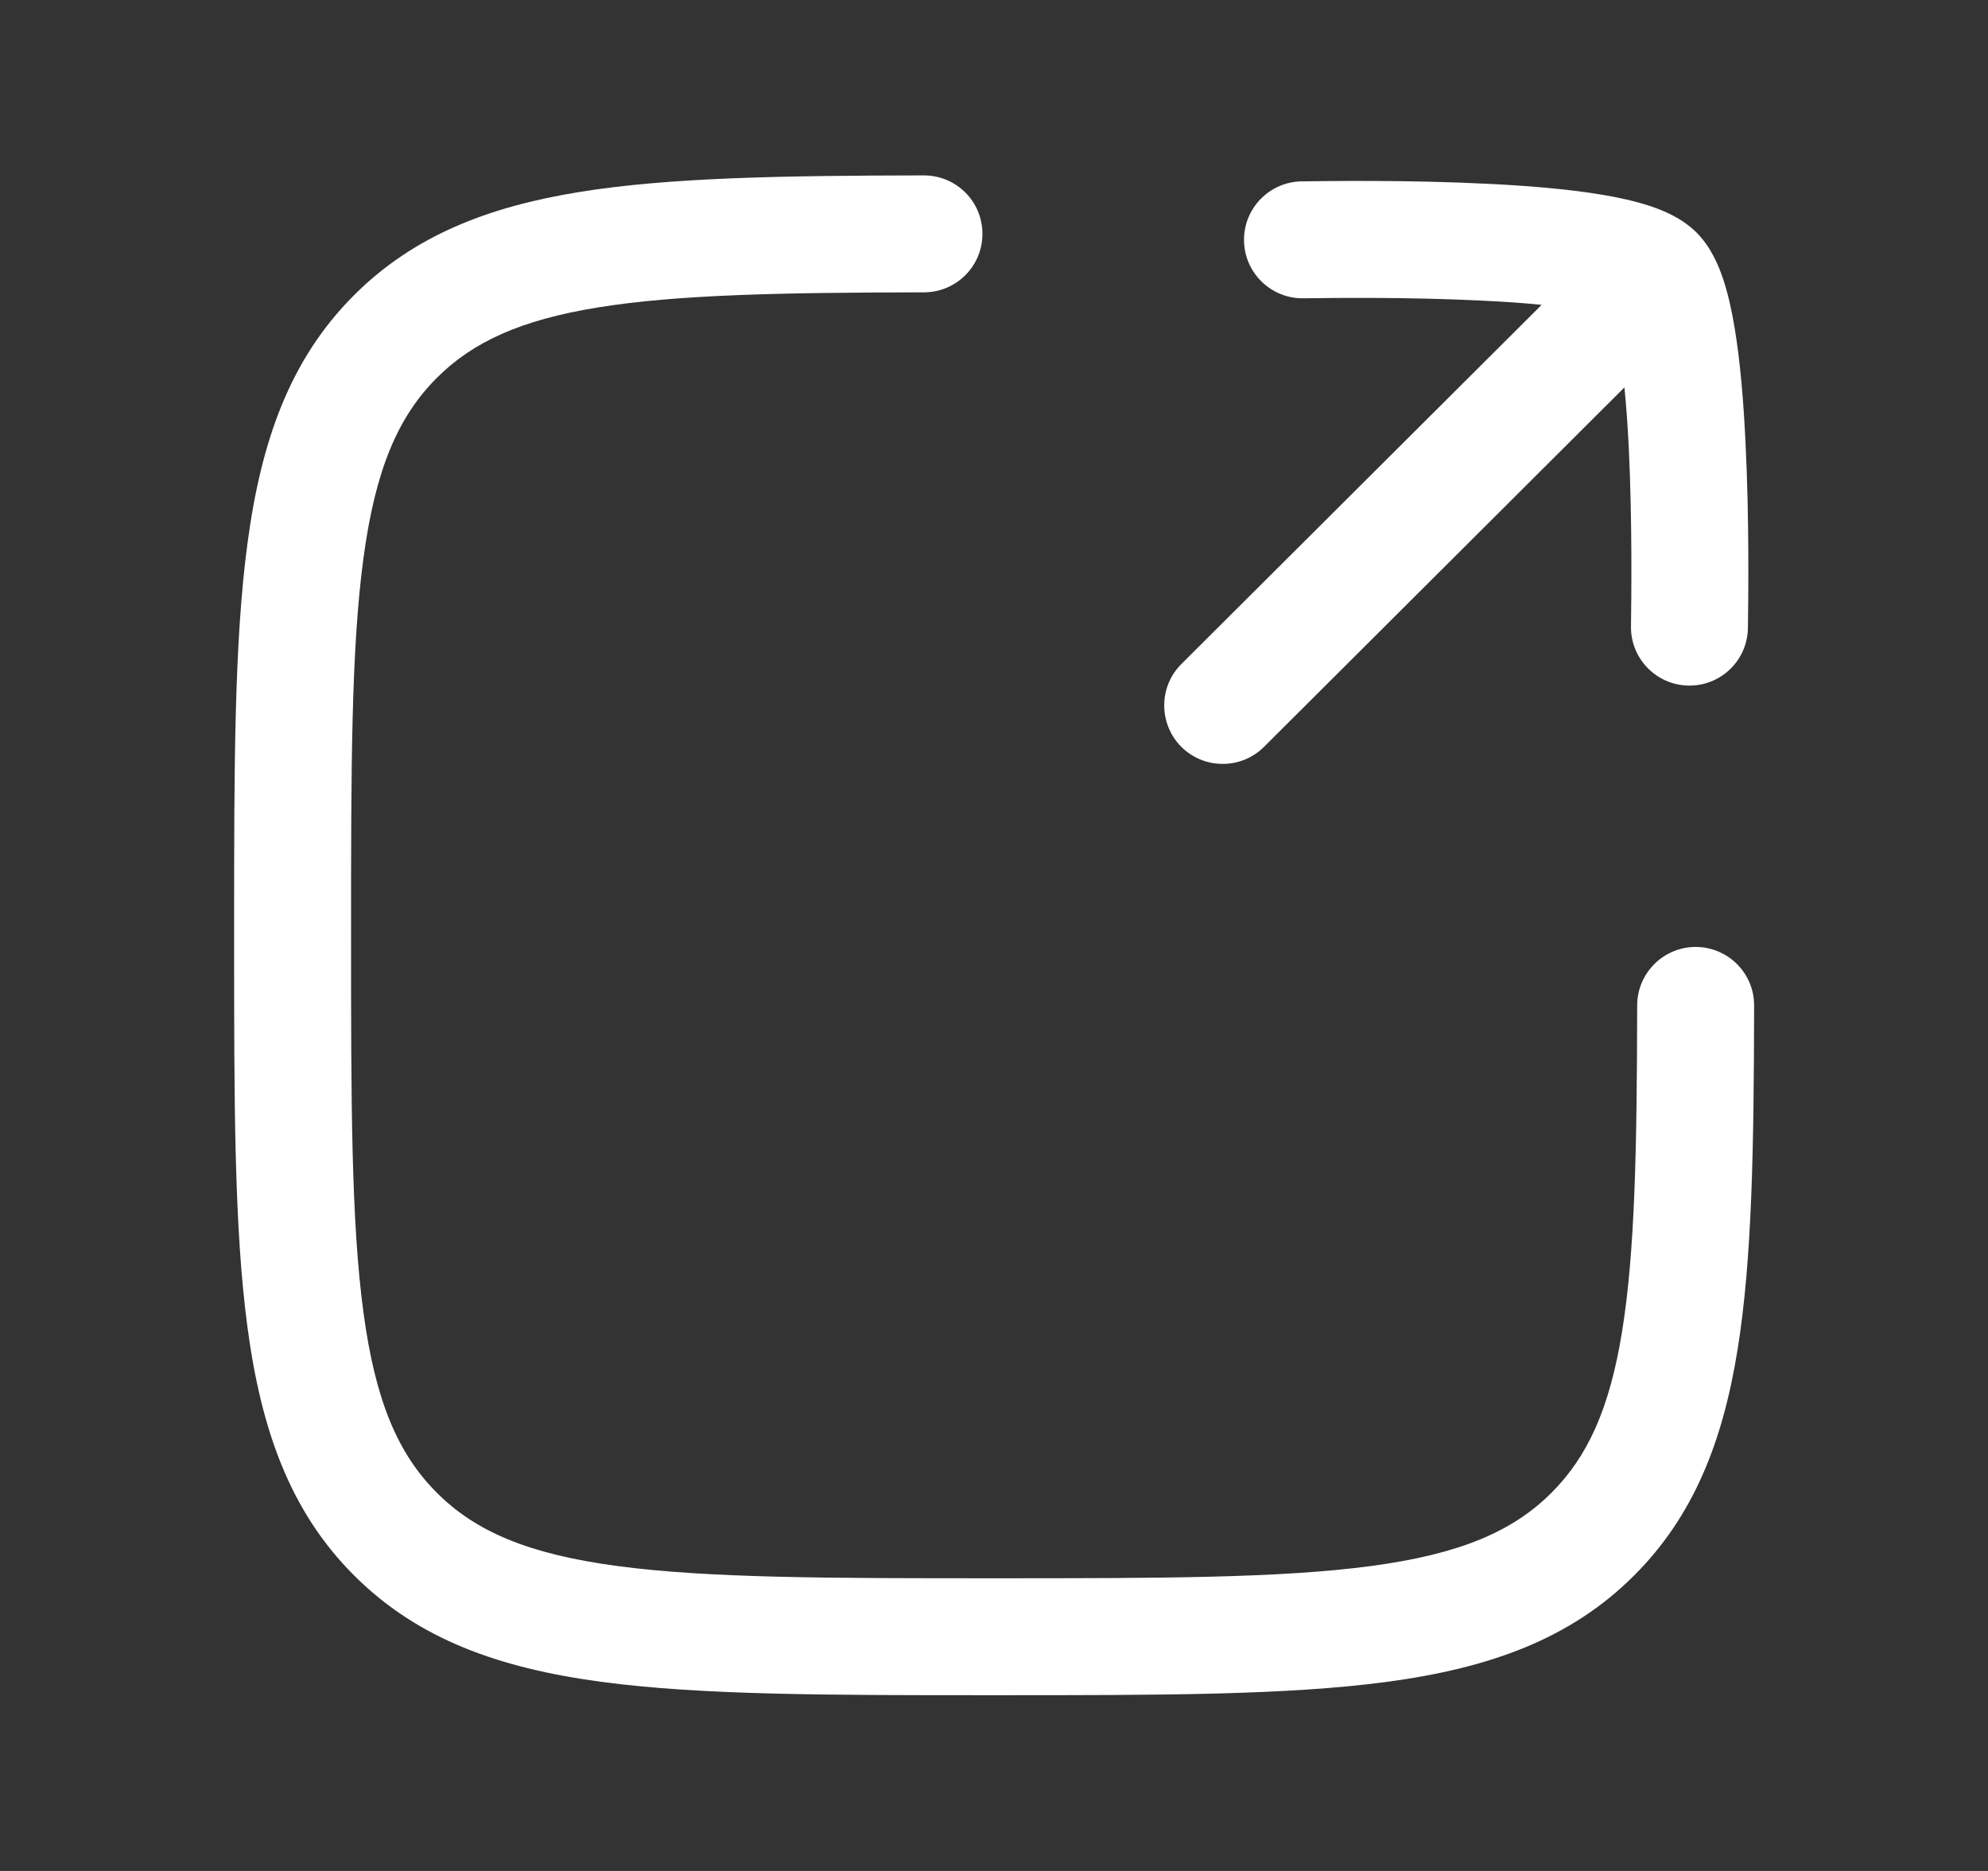
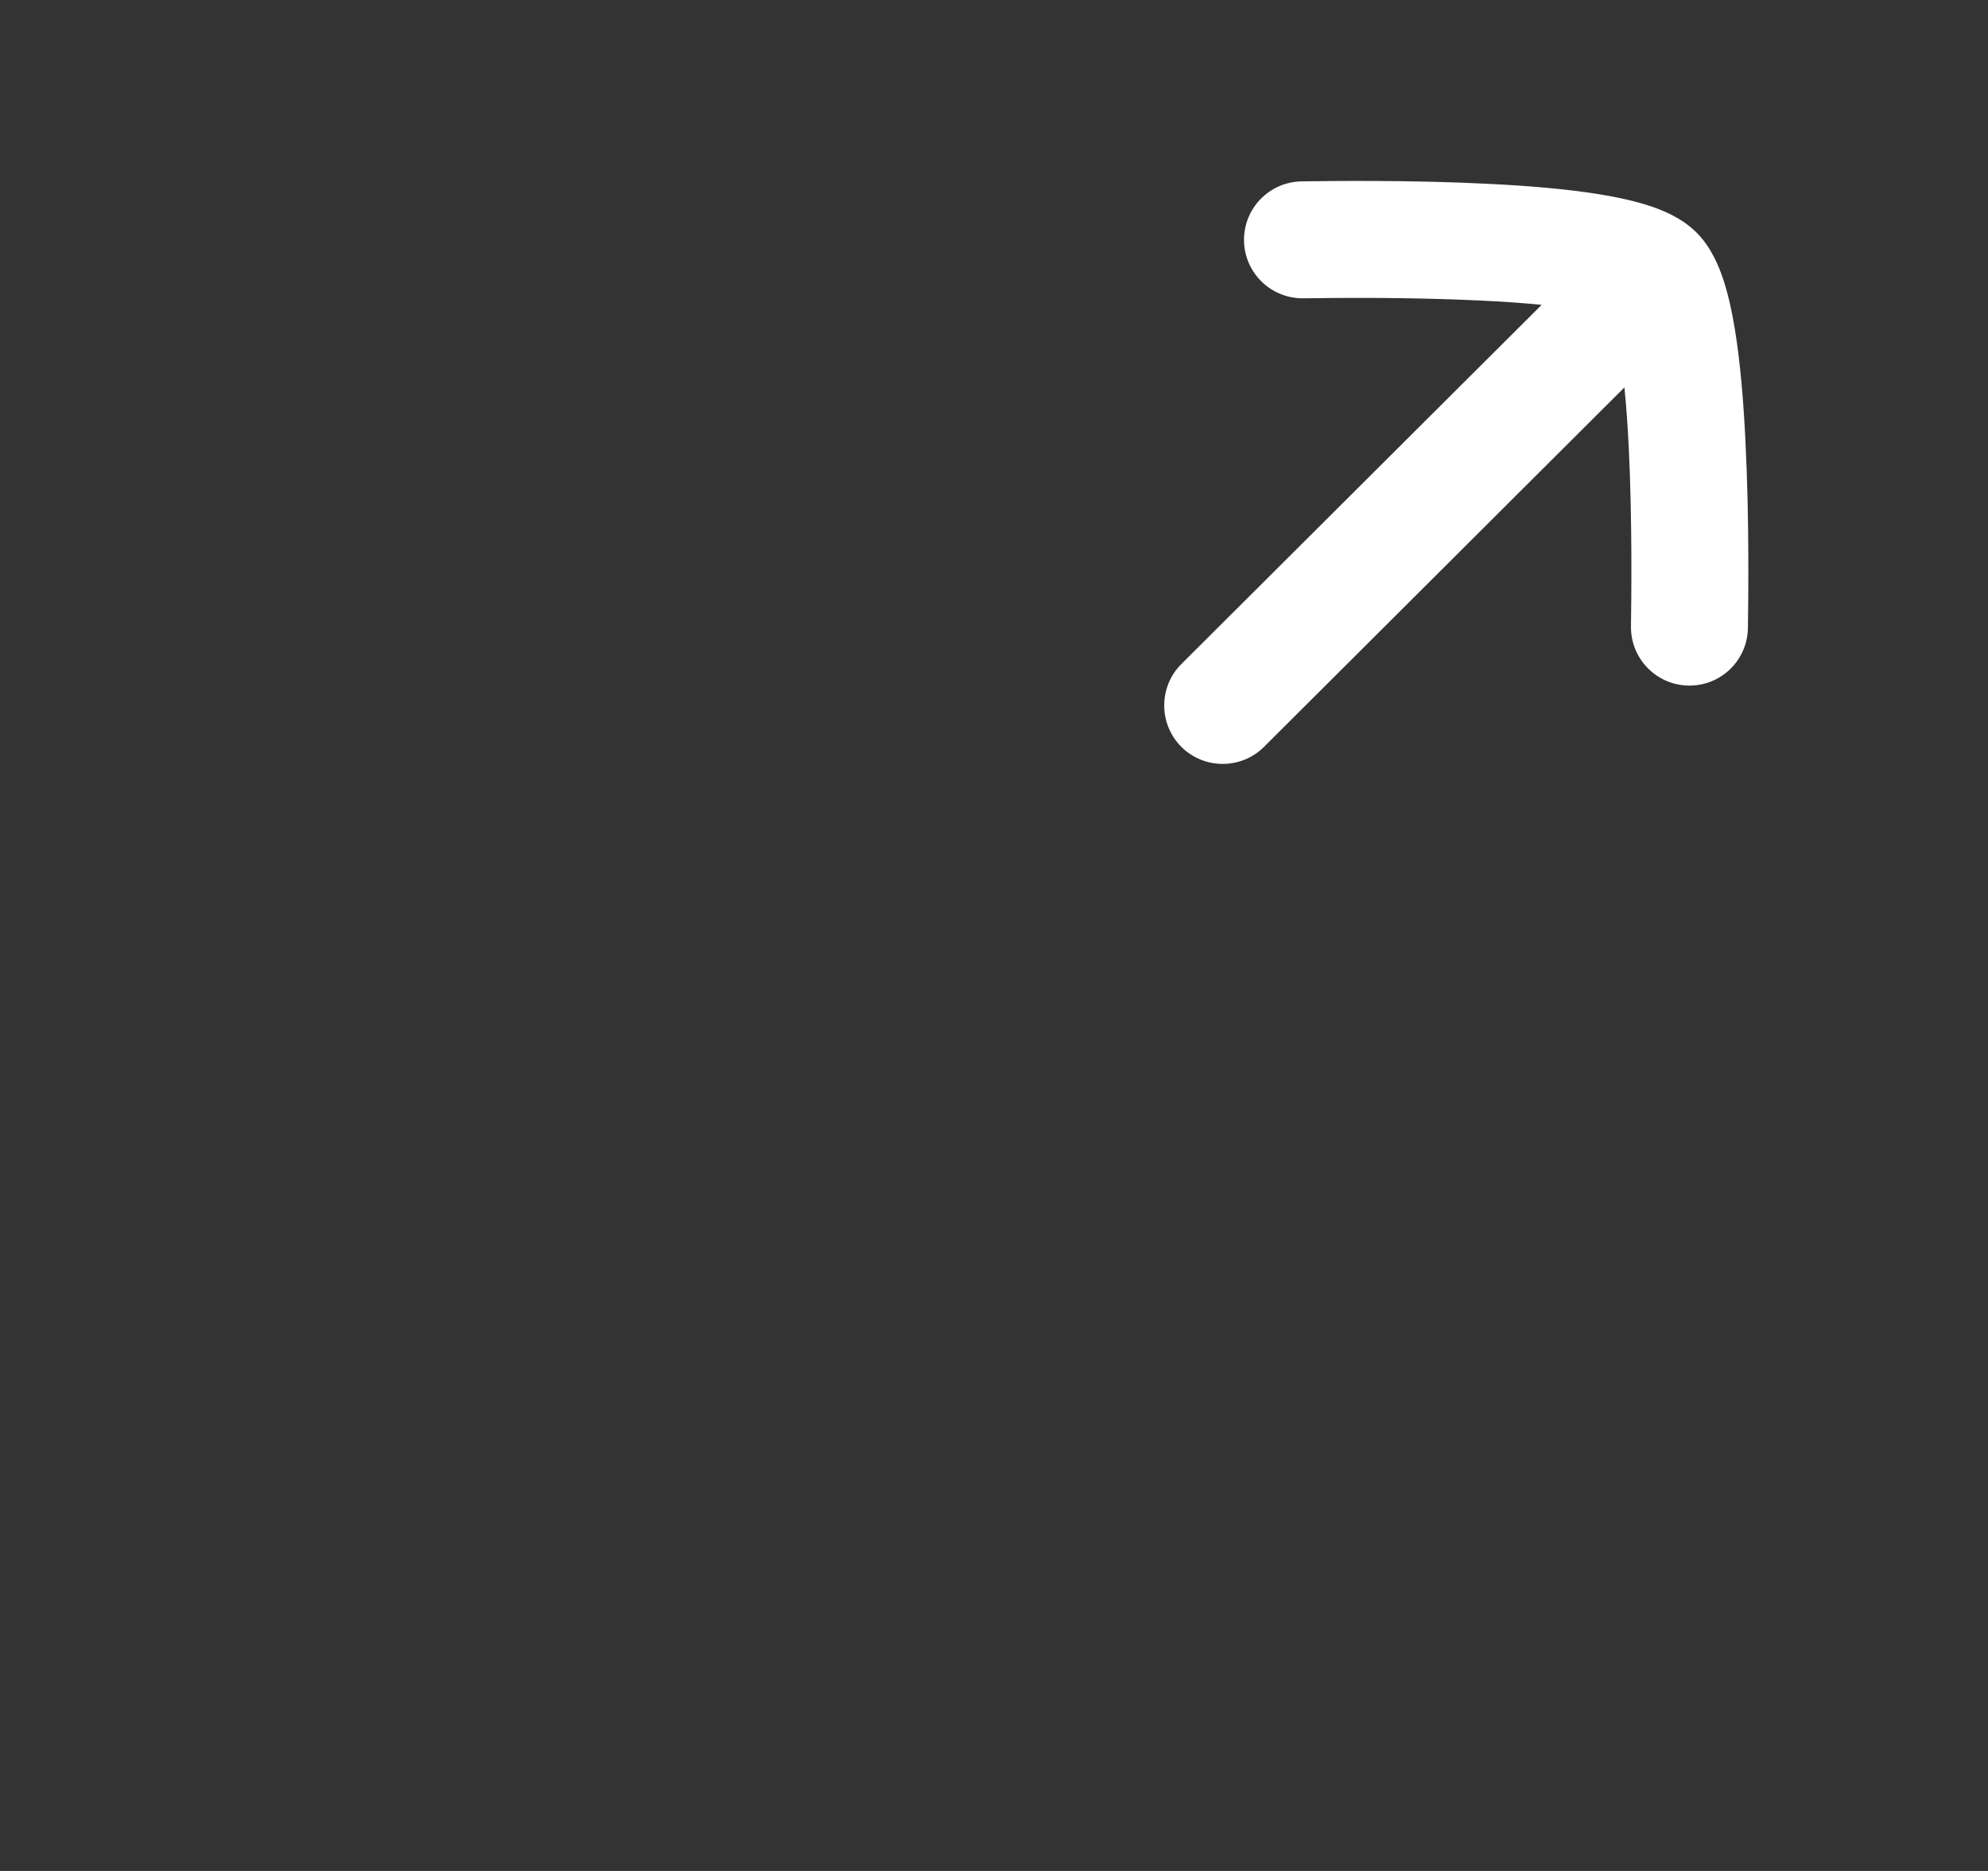
<svg xmlns="http://www.w3.org/2000/svg" width="17" height="16" viewBox="0 0 17 16" fill="none">
  <rect x="0" y="0" width="17" height="16" fill="#333333" stroke="none" />
-   <path d="M7.902 2.5C8.179 2.499 8.402 2.275 8.401 1.999C8.401 1.723 8.177 1.5 7.901 1.5C6.693 1.502 5.725 1.517 4.954 1.642C4.169 1.769 3.534 2.018 3.027 2.525C2.48 3.072 2.234 3.768 2.117 4.641C2.002 5.491 2.002 6.579 2.002 7.96V8.036C2.002 9.418 2.002 10.506 2.117 11.356C2.234 12.228 2.48 12.925 3.027 13.472C3.575 14.02 4.271 14.266 5.144 14.383C5.994 14.497 7.082 14.497 8.463 14.497H8.539C9.921 14.497 11.009 14.497 11.859 14.383C12.732 14.266 13.428 14.02 13.975 13.472C14.482 12.965 14.731 12.331 14.858 11.545C14.983 10.775 14.998 9.807 15 8.599C15.001 8.323 14.777 8.099 14.501 8.098C14.225 8.098 14.001 8.321 14 8.597C13.998 9.822 13.981 10.708 13.871 11.386C13.764 12.049 13.575 12.458 13.268 12.765C12.937 13.096 12.487 13.29 11.726 13.392C10.95 13.496 9.93 13.497 8.501 13.497C7.073 13.497 6.053 13.496 5.277 13.392C4.515 13.29 4.065 13.096 3.735 12.765C3.404 12.434 3.21 11.984 3.108 11.223C3.003 10.447 3.002 9.426 3.002 7.998C3.002 6.57 3.003 5.55 3.108 4.774C3.21 4.013 3.404 3.563 3.735 3.232C4.042 2.925 4.451 2.736 5.114 2.629C5.792 2.519 6.678 2.502 7.902 2.5Z" fill="white" />
  <path d="M14.509 1.99C14.382 1.863 14.219 1.798 14.107 1.761C13.98 1.719 13.836 1.688 13.693 1.664C13.403 1.616 13.059 1.588 12.724 1.572C12.052 1.538 11.366 1.548 11.131 1.551C10.855 1.555 10.634 1.782 10.638 2.058C10.642 2.334 10.869 2.555 11.146 2.551C11.38 2.548 12.037 2.539 12.674 2.571C12.852 2.579 13.025 2.591 13.183 2.607L10.102 5.679C9.907 5.874 9.907 6.19 10.101 6.386C10.296 6.581 10.613 6.582 10.809 6.387L13.891 3.313C13.907 3.472 13.919 3.646 13.928 3.826C13.959 4.463 13.95 5.122 13.947 5.356C13.943 5.632 14.164 5.859 14.44 5.863C14.716 5.867 14.943 5.647 14.947 5.37C14.95 5.136 14.96 4.449 14.926 3.776C14.91 3.441 14.882 3.096 14.834 2.807C14.81 2.663 14.779 2.519 14.737 2.392C14.7 2.28 14.635 2.117 14.509 1.99Z" fill="white" />
</svg>